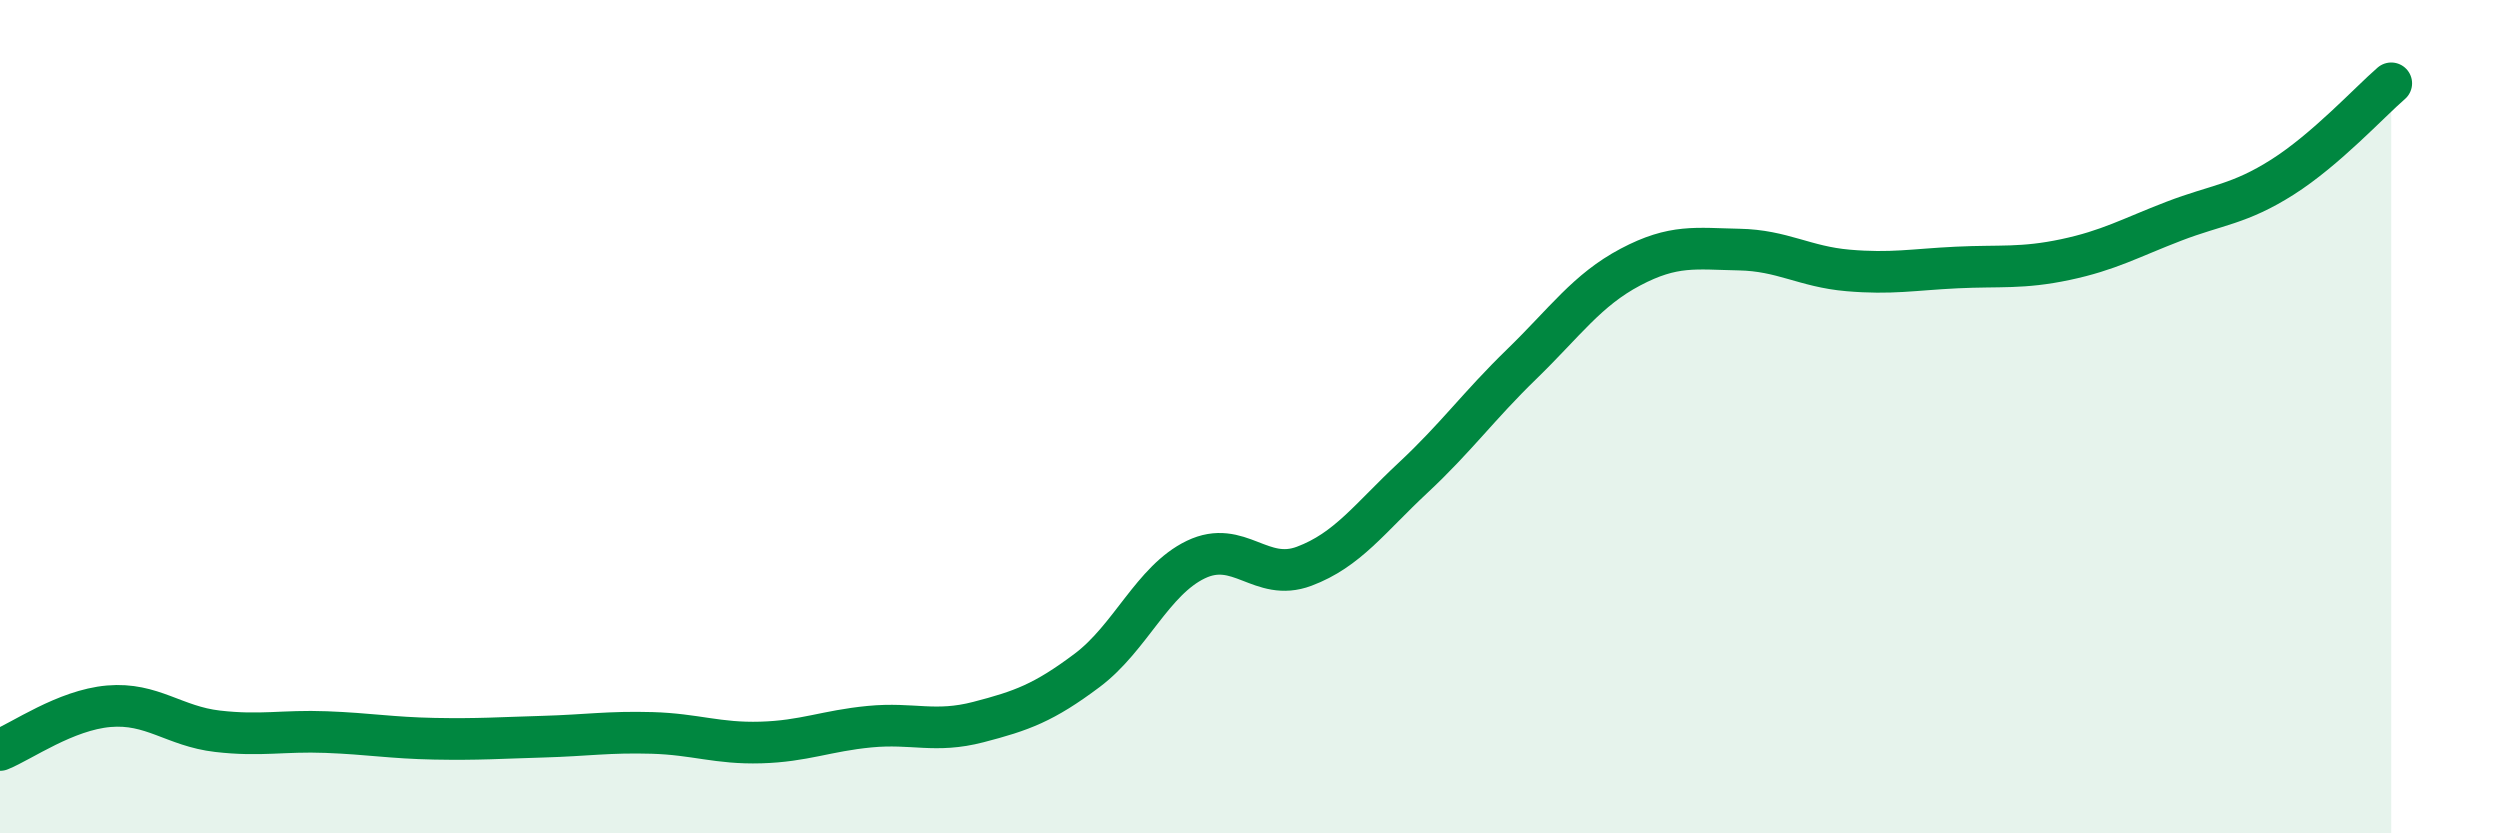
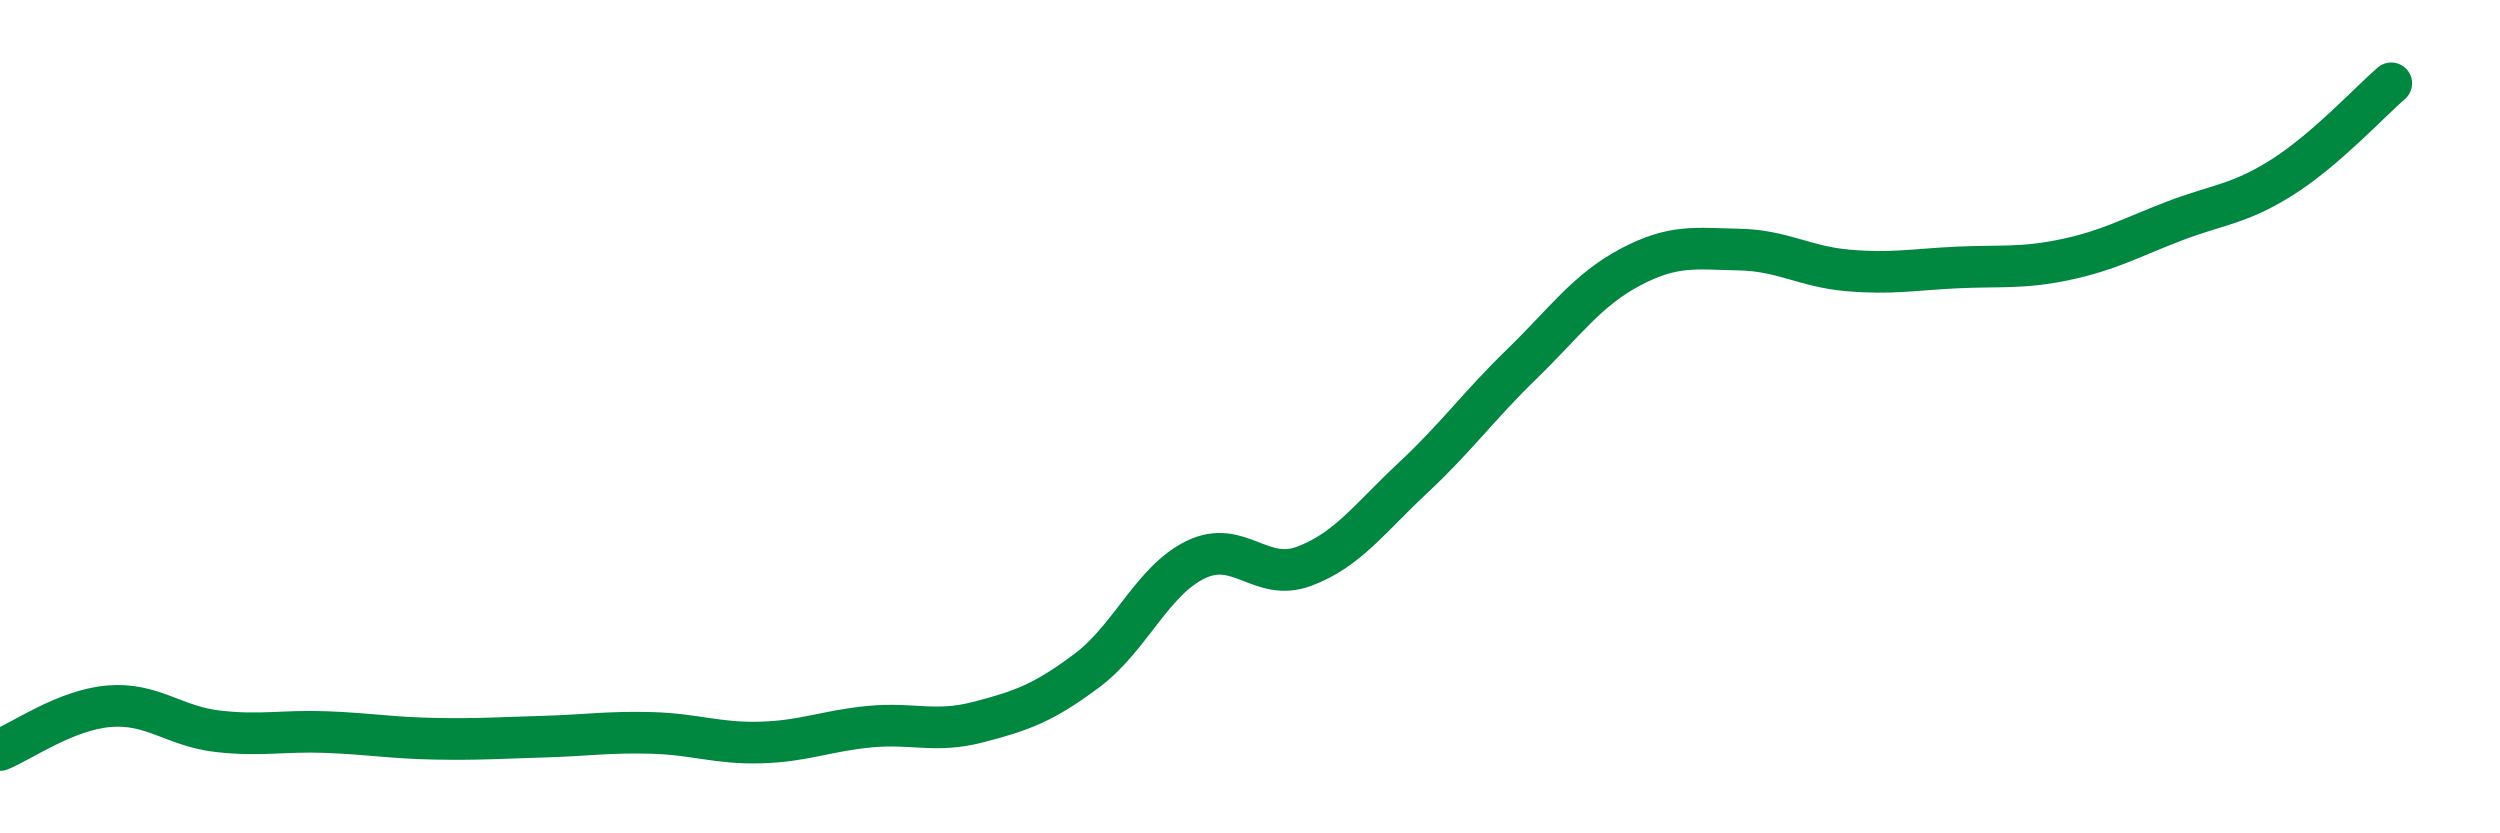
<svg xmlns="http://www.w3.org/2000/svg" width="60" height="20" viewBox="0 0 60 20">
-   <path d="M 0,18 C 0.52,17.79 1.57,17.04 2.61,16.95 C 3.65,16.86 4.18,17.43 5.22,17.55 C 6.26,17.67 6.79,17.53 7.83,17.57 C 8.87,17.61 9.39,17.71 10.43,17.73 C 11.47,17.75 12,17.71 13.04,17.68 C 14.08,17.65 14.61,17.56 15.65,17.59 C 16.69,17.62 17.22,17.85 18.26,17.82 C 19.3,17.79 19.83,17.54 20.87,17.44 C 21.91,17.34 22.44,17.6 23.48,17.33 C 24.52,17.06 25.05,16.87 26.09,16.09 C 27.13,15.31 27.66,13.93 28.7,13.43 C 29.74,12.93 30.26,13.98 31.3,13.59 C 32.34,13.2 32.87,12.44 33.91,11.47 C 34.95,10.5 35.48,9.75 36.52,8.74 C 37.56,7.73 38.09,6.96 39.13,6.41 C 40.17,5.86 40.7,5.97 41.74,5.99 C 42.78,6.01 43.31,6.4 44.35,6.49 C 45.39,6.58 45.92,6.47 46.96,6.42 C 48,6.37 48.53,6.45 49.57,6.23 C 50.61,6.01 51.13,5.71 52.17,5.31 C 53.21,4.91 53.74,4.91 54.78,4.25 C 55.82,3.59 56.87,2.45 57.39,2L57.39 20L0 20Z" fill="#008740" opacity="0.1" stroke-linecap="round" stroke-linejoin="round" />
  <path d="M 0,18 C 0.52,17.79 1.57,17.04 2.61,16.95 C 3.65,16.86 4.18,17.43 5.22,17.55 C 6.26,17.67 6.79,17.53 7.83,17.57 C 8.87,17.61 9.39,17.71 10.43,17.73 C 11.47,17.75 12,17.71 13.04,17.68 C 14.08,17.65 14.61,17.56 15.65,17.59 C 16.69,17.62 17.22,17.85 18.26,17.82 C 19.3,17.79 19.83,17.54 20.87,17.44 C 21.91,17.34 22.44,17.6 23.48,17.33 C 24.52,17.06 25.05,16.87 26.09,16.09 C 27.13,15.31 27.66,13.93 28.7,13.43 C 29.74,12.93 30.26,13.98 31.3,13.59 C 32.34,13.2 32.87,12.44 33.91,11.47 C 34.95,10.5 35.48,9.75 36.52,8.74 C 37.56,7.73 38.09,6.96 39.13,6.41 C 40.17,5.86 40.7,5.97 41.74,5.99 C 42.78,6.01 43.31,6.4 44.35,6.49 C 45.39,6.58 45.92,6.47 46.96,6.42 C 48,6.37 48.53,6.45 49.57,6.23 C 50.61,6.01 51.13,5.71 52.17,5.31 C 53.21,4.91 53.74,4.91 54.78,4.25 C 55.82,3.59 56.87,2.45 57.39,2" stroke="#008740" stroke-width="1" fill="none" stroke-linecap="round" stroke-linejoin="round" />
</svg>